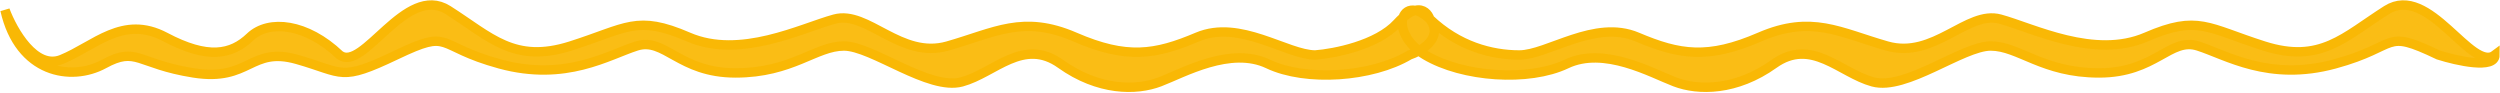
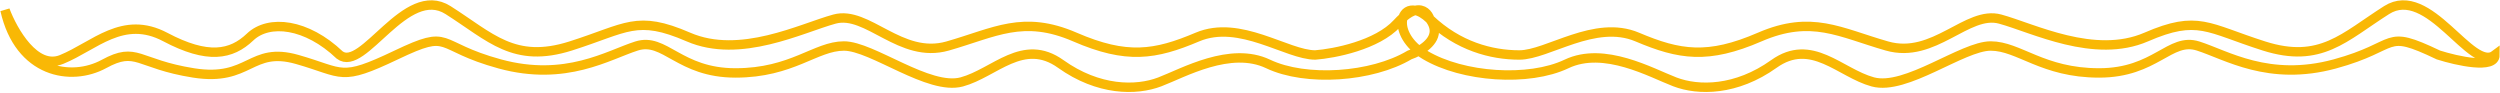
<svg xmlns="http://www.w3.org/2000/svg" width="1991" height="74" viewBox="0 0 1991 74" fill="none">
-   <path d="M49.042 47.36C28.022 55.937 10.256 24.724 4 8.046C15.26 58.082 56.549 65.23 82.823 50.933C109.097 36.637 109.097 50.933 154.139 58.081C199.181 65.23 199.181 36.637 236.715 47.36C274.25 58.082 270.497 65.23 315.538 43.786C360.58 22.342 345.566 36.637 398.115 50.933C450.663 65.23 484.445 43.785 506.966 36.637C529.486 29.489 540.747 58.081 585.789 58.081C630.83 58.081 649.598 36.637 672.118 36.637C694.639 36.637 739.681 72.378 765.955 65.23C792.23 58.081 814.751 29.49 844.778 50.933C874.806 72.377 904.834 72.378 923.601 65.23C942.369 58.081 979.903 36.637 1009.93 50.933C1039.96 65.23 1092.51 61.656 1122.54 43.785C1124.8 43.025 1127.44 41.904 1130.03 40.456C1118.51 31.627 1115.24 20.659 1117.34 14.022C1115.88 15.294 1114.35 16.796 1112.74 18.557C1096.73 36.024 1062.55 42.654 1047.47 43.786C1024.95 43.786 987.41 15.193 953.629 29.49C919.848 43.786 897.327 47.36 856.039 29.49C814.751 11.62 792.23 25.915 754.695 36.637C717.16 47.359 690.886 8.046 664.612 15.193C638.337 22.341 589.542 47.36 548.254 29.49C506.966 11.62 499.459 22.341 454.417 36.637C409.375 50.933 390.608 29.49 356.827 8.046C323.045 -13.399 289.264 58.082 270.497 43.786C244.222 18.768 214.195 15.194 199.181 29.49C184.167 43.786 165.399 47.36 131.618 29.49C97.837 11.62 75.316 36.638 49.042 47.36Z" fill="#F9B805" fill-opacity="0.933" />
-   <path fill-rule="evenodd" clip-rule="evenodd" d="M1127.12 8.274C1122.18 7.336 1118.67 9.805 1117.34 14.022C1121.13 10.703 1124.37 8.952 1127.12 8.274Z" fill="#F9B805" fill-opacity="0.933" />
-   <path d="M1117.34 14.022C1115.24 20.659 1118.51 31.627 1130.03 40.456C1138.94 35.482 1147.37 26.638 1138.71 15.193C1134.35 11.042 1130.42 8.9 1127.12 8.274C1124.37 8.952 1121.13 10.703 1117.34 14.022Z" fill="#F9B805" fill-opacity="0.933" />
-   <path d="M1987 43.786C1968.23 58.082 1934.45 -13.399 1900.67 8.046C1866.89 29.49 1848.12 50.933 1803.08 36.637C1758.04 22.341 1750.53 11.62 1709.24 29.49C1667.95 47.36 1619.16 22.341 1592.89 15.193C1566.61 8.046 1540.34 47.359 1502.8 36.637C1465.27 25.915 1442.75 11.62 1401.46 29.49C1360.17 47.36 1337.65 43.786 1303.87 29.49C1270.09 15.193 1232.55 43.786 1210.03 43.786C1187.51 43.786 1161.24 36.637 1138.71 15.193C1147.37 26.638 1138.94 35.482 1130.03 40.456C1131.53 41.607 1133.17 42.722 1134.96 43.785C1164.99 61.656 1217.54 65.23 1247.57 50.933C1277.59 36.637 1315.13 58.081 1333.9 65.23C1352.66 72.378 1382.69 72.377 1412.72 50.933C1442.75 29.49 1465.27 58.081 1491.54 65.23C1517.82 72.378 1562.86 36.637 1585.38 36.637C1607.9 36.637 1626.67 58.081 1671.71 58.081C1716.75 58.081 1728.01 29.489 1750.53 36.637C1773.05 43.785 1806.83 65.23 1859.38 50.933C1911.93 36.637 1896.92 22.342 1941.96 43.786C1956.97 48.551 1987 55.223 1987 43.786Z" fill="#F9B805" fill-opacity="0.933" />
  <path d="M1138.71 15.193C1161.24 36.637 1187.51 43.786 1210.03 43.786C1232.55 43.786 1270.09 15.193 1303.87 29.49C1337.65 43.786 1360.17 47.36 1401.46 29.49C1442.75 11.62 1465.27 25.915 1502.8 36.637C1540.34 47.359 1566.61 8.046 1592.89 15.193C1619.16 22.341 1667.95 47.36 1709.24 29.49C1750.53 11.62 1758.04 22.341 1803.08 36.637C1848.12 50.933 1866.89 29.49 1900.67 8.046C1934.45 -13.399 1968.23 58.082 1987 43.786C1987 55.223 1956.97 48.551 1941.96 43.786C1896.92 22.342 1911.93 36.637 1859.38 50.933C1806.83 65.23 1773.05 43.785 1750.53 36.637C1728.01 29.489 1716.75 58.081 1671.71 58.081C1626.67 58.081 1607.9 36.637 1585.38 36.637C1562.86 36.637 1517.82 72.378 1491.54 65.23C1465.27 58.081 1442.75 29.49 1412.72 50.933C1382.69 72.377 1352.66 72.378 1333.9 65.23C1315.13 58.081 1277.59 36.637 1247.57 50.933C1217.54 65.23 1164.99 61.656 1134.96 43.785C1133.17 42.722 1131.53 41.607 1130.03 40.456M1138.71 15.193C1147.37 26.638 1138.94 35.482 1130.03 40.456M1138.71 15.193C1134.35 11.042 1130.42 8.9 1127.12 8.274M1138.71 15.193C1137.45 11.276 1133.76 6.633 1127.12 8.274M1130.03 40.456C1127.44 41.904 1124.8 43.025 1122.54 43.785C1092.51 61.656 1039.96 65.23 1009.93 50.933C979.903 36.637 942.369 58.081 923.601 65.23C904.834 72.378 874.806 72.377 844.778 50.933C814.751 29.49 792.23 58.081 765.955 65.23C739.681 72.378 694.639 36.637 672.118 36.637C649.598 36.637 630.83 58.081 585.789 58.081C540.747 58.081 529.486 29.489 506.966 36.637C484.445 43.785 450.663 65.23 398.115 50.933C345.566 36.637 360.58 22.342 315.538 43.786C270.497 65.23 274.25 58.082 236.715 47.36C199.181 36.637 199.181 65.23 154.139 58.081C109.097 50.933 109.097 36.637 82.823 50.933C56.549 65.23 15.26 58.082 4 8.046C10.256 24.724 28.022 55.937 49.042 47.36C75.316 36.638 97.837 11.62 131.618 29.49C165.399 47.36 184.167 43.786 199.181 29.49C214.195 15.194 244.222 18.768 270.497 43.786C289.264 58.082 323.045 -13.399 356.827 8.046C390.608 29.49 409.375 50.933 454.417 36.637C499.459 22.341 506.966 11.62 548.254 29.49C589.542 47.36 638.337 22.341 664.612 15.193C690.886 8.046 717.16 47.359 754.695 36.637C792.23 25.915 814.751 11.62 856.039 29.49C897.327 47.36 919.848 43.786 953.629 29.49C987.41 15.193 1024.95 43.786 1047.47 43.786C1062.55 42.654 1096.73 36.024 1112.74 18.557C1114.35 16.796 1115.88 15.294 1117.34 14.022M1130.03 40.456C1118.51 31.627 1115.24 20.659 1117.34 14.022M1117.34 14.022C1118.67 9.805 1122.18 7.336 1127.12 8.274M1117.34 14.022C1121.13 10.703 1124.37 8.952 1127.12 8.274" stroke="#F9B805" stroke-width="7.5" stroke-linecap="round" />
</svg>